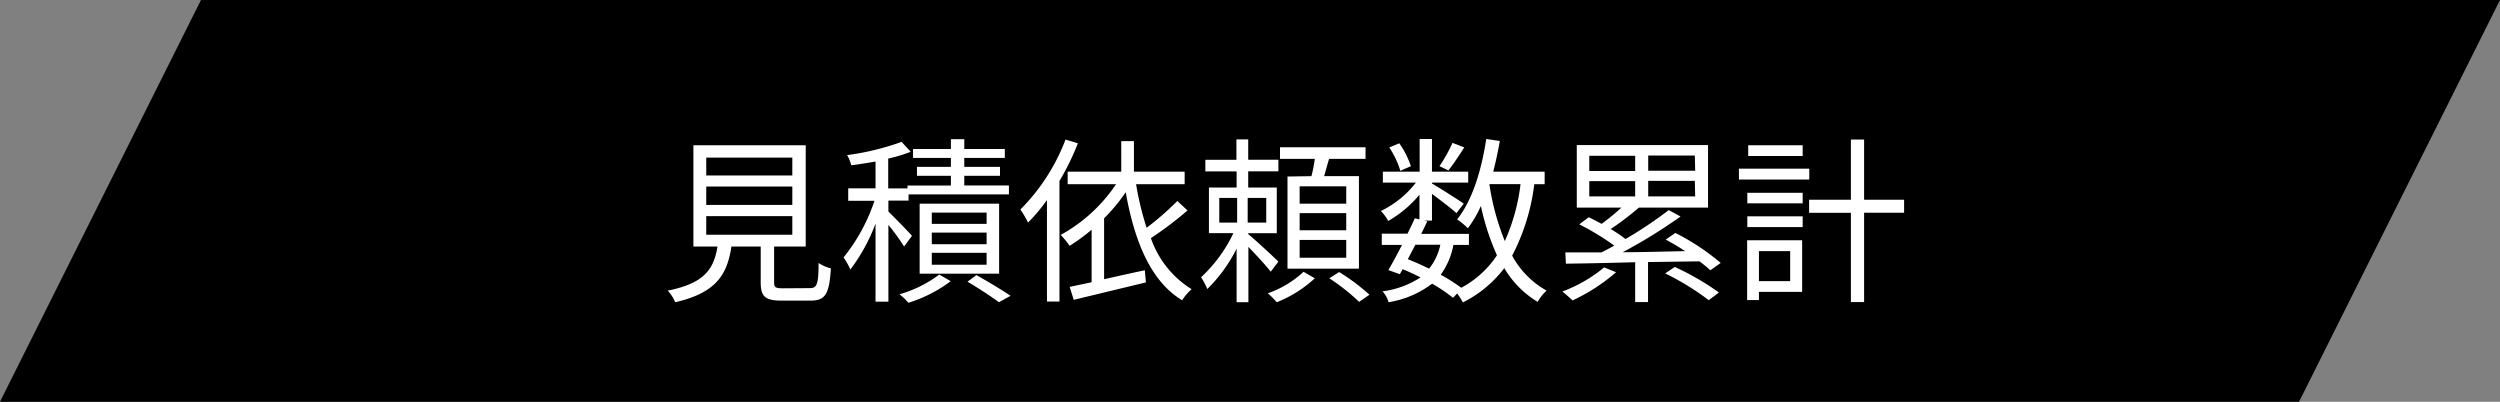
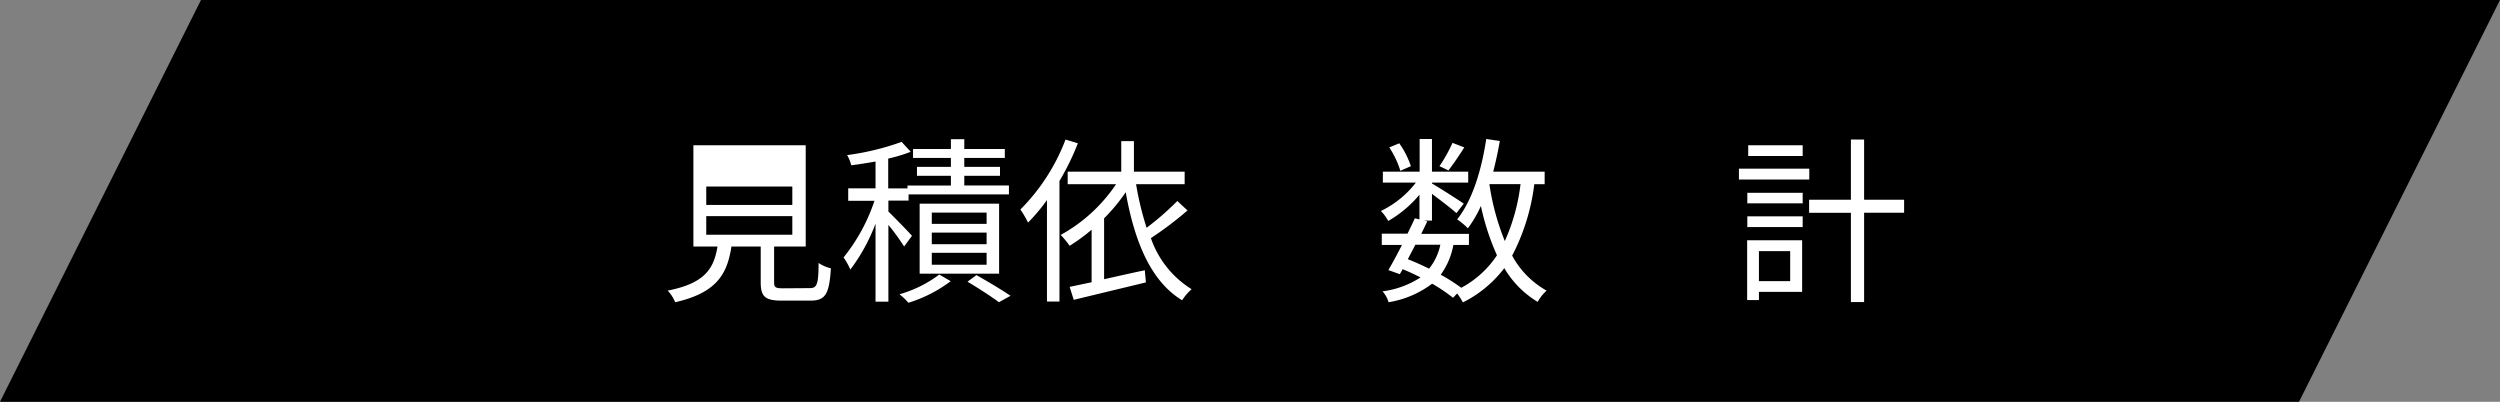
<svg xmlns="http://www.w3.org/2000/svg" viewBox="0 0 280 45">
  <rect x="0" y="0" width="280" height="45" fill="#808080" stroke="none" />
  <defs>
    <style>
      .cls-1 {
        fill: #fff;
      }
    </style>
  </defs>
  <g id="レイヤー_2" data-name="レイヤー 2">
    <g id="レイヤー_1-2" data-name="レイヤー 1">
      <g>
        <g id="レイヤー_2-2" data-name="レイヤー 2-2">
          <polygon points="257.49 45 0 45 22.51 0 280 0 257.49 45" />
        </g>
        <g>
-           <path class="cls-1" d="M90.68,32.27c.8,0,1-.36,1-2.82a4.08,4.08,0,0,0,1.38.6c-.18,2.91-.62,3.62-2.3,3.62H87.58c-1.88,0-2.38-.44-2.38-2.06v-4H81.92c-.48,3.2-1.76,5.2-6.3,6.24a4.14,4.14,0,0,0-.84-1.3c4.1-.82,5.16-2.38,5.58-4.94h-2.7V16.27H90.24V27.61H86.7v4c0,.58.16.68,1,.68ZM79.1,19.65h9.64v-2H79.1Zm0,3.3h9.64V20.89H79.1Zm0,3.34h9.64V24.21H79.1Z" />
+           <path class="cls-1" d="M90.68,32.27c.8,0,1-.36,1-2.82a4.08,4.08,0,0,0,1.38.6c-.18,2.91-.62,3.62-2.3,3.62H87.58c-1.88,0-2.38-.44-2.38-2.06v-4H81.92c-.48,3.2-1.76,5.2-6.3,6.24a4.14,4.14,0,0,0-.84-1.3c4.1-.82,5.16-2.38,5.58-4.94h-2.7V16.27H90.24V27.61H86.7v4c0,.58.16.68,1,.68ZM79.1,19.65v-2H79.1Zm0,3.3h9.64V20.89H79.1Zm0,3.34h9.64V24.21H79.1Z" />
          <path class="cls-1" d="M101.26,27.61a24.22,24.22,0,0,0-1.76-2.42v8.6H98.06V25.05a20.44,20.44,0,0,1-2.82,5.14,8.18,8.18,0,0,0-.76-1.36,20.31,20.31,0,0,0,3.46-6.34H95v-1.4h3.06v-3c-.92.16-1.86.32-2.72.42a4.54,4.54,0,0,0-.46-1.14,29,29,0,0,0,6.1-1.48L102,17a17.18,17.18,0,0,1-2.52.76v3.34h2.16v-.32h4.86V19.69h-3.8v-1h3.8v-1h-4.24v-1h4.24v-1.1H108v1.1h4.54v1H108v1h4v1h-4v1.08h5v1H101.76v.7H99.5v1.22c.62.6,2.26,2.28,2.64,2.72Zm5.22,3.88a15.36,15.36,0,0,1-4.74,2.42,6.64,6.64,0,0,0-1-.95,13.66,13.66,0,0,0,4.46-2.21ZM103,30.65V22.81h8.9v7.84Zm1.36-5.58h6.14V23.81h-6.14Zm0,2.28h6.14v-1.3h-6.14Zm0,2.3h6.14V28.31h-6.14Zm5,1.16c1.34.76,2.88,1.68,3.82,2.32l-1.3.72c-.8-.6-2.24-1.54-3.52-2.3Z" />
          <path class="cls-1" d="M120.72,16.05a28.37,28.37,0,0,1-2.06,4.22v13.5h-1.4V22.41a21,21,0,0,1-2.12,2.52,10.27,10.27,0,0,0-.86-1.46,22.32,22.32,0,0,0,5.06-7.84ZM133,23.57a39.4,39.4,0,0,1-4.1,3.1,10.91,10.91,0,0,0,4.56,5.72,5.79,5.79,0,0,0-1.06,1.24c-3.52-2.12-5.34-6.6-6.32-12.1a19.75,19.75,0,0,1-2.42,2.92v6.82c1.46-.32,3-.68,4.56-1l.12,1.36-8.08,1.95-.46-1.45,2.46-.52V25.73a20.3,20.3,0,0,1-2.46,1.8,11,11,0,0,0-1-1.22,17.77,17.77,0,0,0,6.2-5.68h-5.42v-1.4h6V15.81H127v3.42h5.68v1.4h-5.44a34.17,34.17,0,0,0,1.18,4.88,31,31,0,0,0,3.44-3Z" />
-           <path class="cls-1" d="M142.32,30.43c-.48-.64-1.62-1.86-2.5-2.78v6.2H138.5v-6a16.9,16.9,0,0,1-3.28,4.52,8.34,8.34,0,0,0-.7-1.32,16.06,16.06,0,0,0,3.62-4.94H135.4V21h3.1v-1.8H135v-1.3h3.48V15.61h1.32v2.28h3.38v1.3h-3.38V21H143v5.12h-3.2v.1c.72.58,2.88,2.58,3.38,3.08Zm-5.76-5.5h2V22.17h-2Zm5.26-2.76h-2.08v2.76h2.08Zm5.44,9A13.79,13.79,0,0,1,143,33.85a10.29,10.29,0,0,0-1-1,11.46,11.46,0,0,0,4-2.41Zm-.38-11.44a15.83,15.83,0,0,0,.38-1.94h-3.9v-1.3h9.58v1.3h-4.08c-.2.66-.38,1.34-.56,1.94h3.9V30.09h-8V19.77Zm3.9,1.14h-5.22v1.94h5.22Zm0,3h-5.22v1.92h5.22Zm0,3h-5.22v2h5.22Zm-.8,3.6a22.43,22.43,0,0,1,3.4,2.54l-1.16.8a22.37,22.37,0,0,0-3.34-2.64Z" />
          <path class="cls-1" d="M171.84,20.63a23.25,23.25,0,0,1-2.48,8,9.84,9.84,0,0,0,3.86,3.92,4.79,4.79,0,0,0-1,1.26,10.75,10.75,0,0,1-3.74-3.78,13.18,13.18,0,0,1-4.64,3.84,6.4,6.4,0,0,0-.64-1l-.46.48a19.65,19.65,0,0,0-2.34-1.58,11,11,0,0,1-4.88,2.08,3.06,3.06,0,0,0-.68-1.22,10.16,10.16,0,0,0,4.26-1.56c-.64-.32-1.3-.64-2-.92l-.32.56-1.28-.46c.44-.76,1-1.78,1.52-2.82h-2.26V26.17h2.88c.3-.6.58-1.18.82-1.72l.52.12V21.81a13,13,0,0,1-3.5,2.94,5,5,0,0,0-.82-1.12,10.9,10.9,0,0,0,3.92-3.18h-3.7V19.23H159V15.57h1.38v3.66h4.06v1.22h-4.06v.1c.86.5,3,1.86,3.56,2.26l-.82,1.06c-.52-.48-1.78-1.44-2.74-2.16v3h-.86l.34.08c-.22.44-.44.92-.68,1.4h5.34v1.24h-1.74a8.21,8.21,0,0,1-1.42,3.34,20.14,20.14,0,0,1,2.3,1.46,11,11,0,0,0,4-3.64,27.08,27.08,0,0,1-1.8-5.52,13,13,0,0,1-1.46,2.5,7.65,7.65,0,0,0-1.2-1c1.68-2.1,2.72-5.44,3.26-9l1.52.22c-.2,1.18-.46,2.34-.74,3.44H173v1.4Zm-15-1.5a10.22,10.22,0,0,0-1.24-2.62l1.12-.46a10,10,0,0,1,1.3,2.56Zm1.68,8.28c-.28.56-.58,1.1-.84,1.62.8.32,1.6.68,2.38,1.06a6.42,6.42,0,0,0,1.26-2.68ZM164,16.51c-.58.92-1.26,1.92-1.78,2.58l-1-.48A17.12,17.12,0,0,0,162.68,16Zm2.82,4.18A27.52,27.52,0,0,0,168.54,27a21.9,21.9,0,0,0,1.76-6.38h-3.48Z" />
-           <path class="cls-1" d="M181,30.49a20.84,20.84,0,0,1-4.88,3.16,14.44,14.44,0,0,0-1.14-1,16.07,16.07,0,0,0,4.68-2.7Zm3.58-1.14v4.48h-1.44V29.37c-3,.08-5.68.14-7.76.16l-.06-1.26c1.16,0,2.54,0,4.06,0,.44-.24.92-.48,1.42-.76a28.3,28.3,0,0,0-3.92-2.38l1.06-.8c.46.22.94.48,1.44.74a24.42,24.42,0,0,0,2.22-1.82h-5v-7H191.3v7h-7.74l0,0a32.09,32.09,0,0,1-3.16,2.4,18.29,18.29,0,0,1,1.66,1.12,46,46,0,0,0,4.84-3.24l1.32.72a58.82,58.82,0,0,1-6.48,4c2.22,0,4.62-.08,7-.12-.72-.48-1.48-.92-2.18-1.3l1.08-.74a25.72,25.72,0,0,1,5.08,3.36l-1.16.82a14.66,14.66,0,0,0-1.22-1ZM178,19.15h5.14v-1.7H178ZM178,22h5.14V20.29H178Zm11.82-4.58H184.6v1.7h5.26Zm0,2.84H184.6V22h5.26Zm-2.24,9.64a29.8,29.8,0,0,1,4.94,2.86l-1.14.86a29.27,29.27,0,0,0-4.88-3Z" />
          <path class="cls-1" d="M202.64,20.11h-7.88V18.89h7.88Zm-.8,12.58H197v.92h-1.32v-6.7h6.16Zm-6.14-11.1h6.2v1.18h-6.2Zm0,2.64h6.2v1.2h-6.2Zm6.2-6.76h-6.1v-1.2h6.1ZM197,28.13v3.36h3.5V28.13Zm16.26-4.3h-4.48v10H207.3v-10h-4.68V22.37h4.68V15.63h1.48v6.74h4.48Z" />
        </g>
      </g>
    </g>
  </g>
</svg>